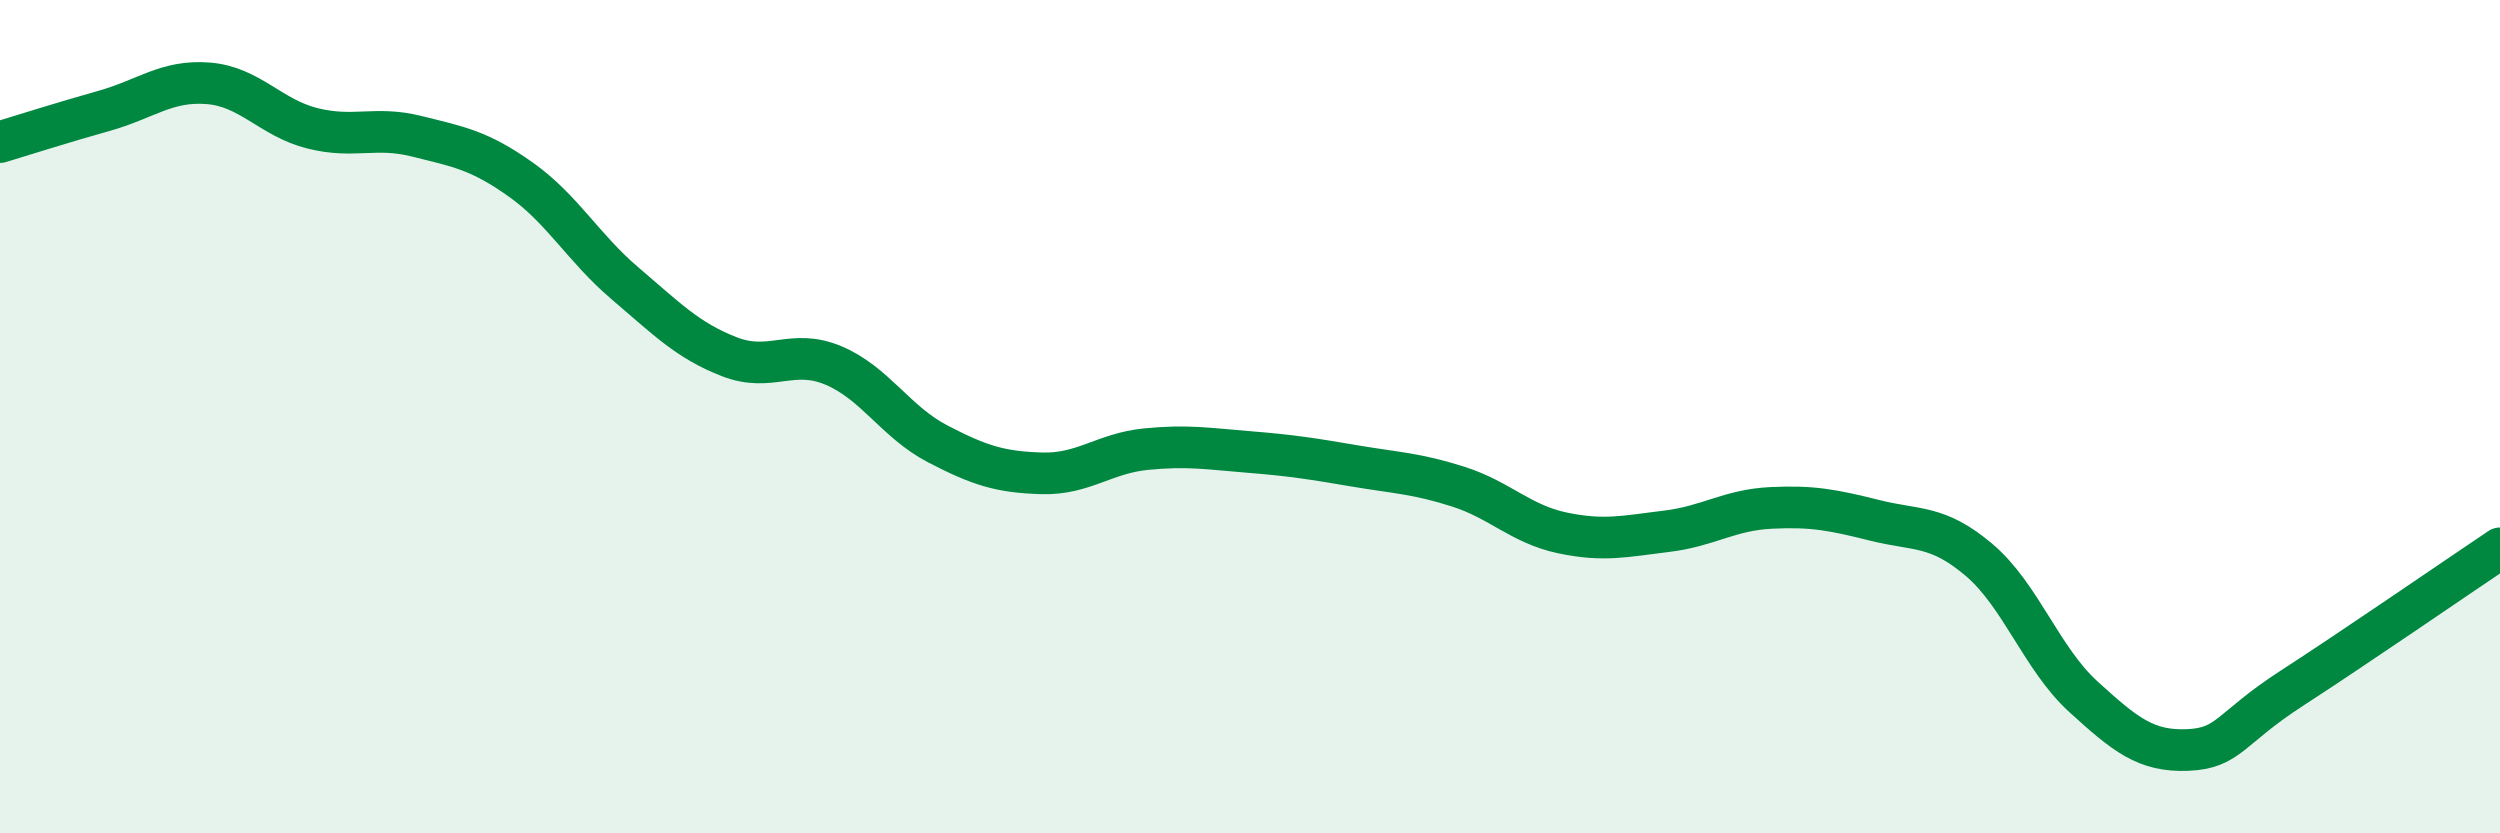
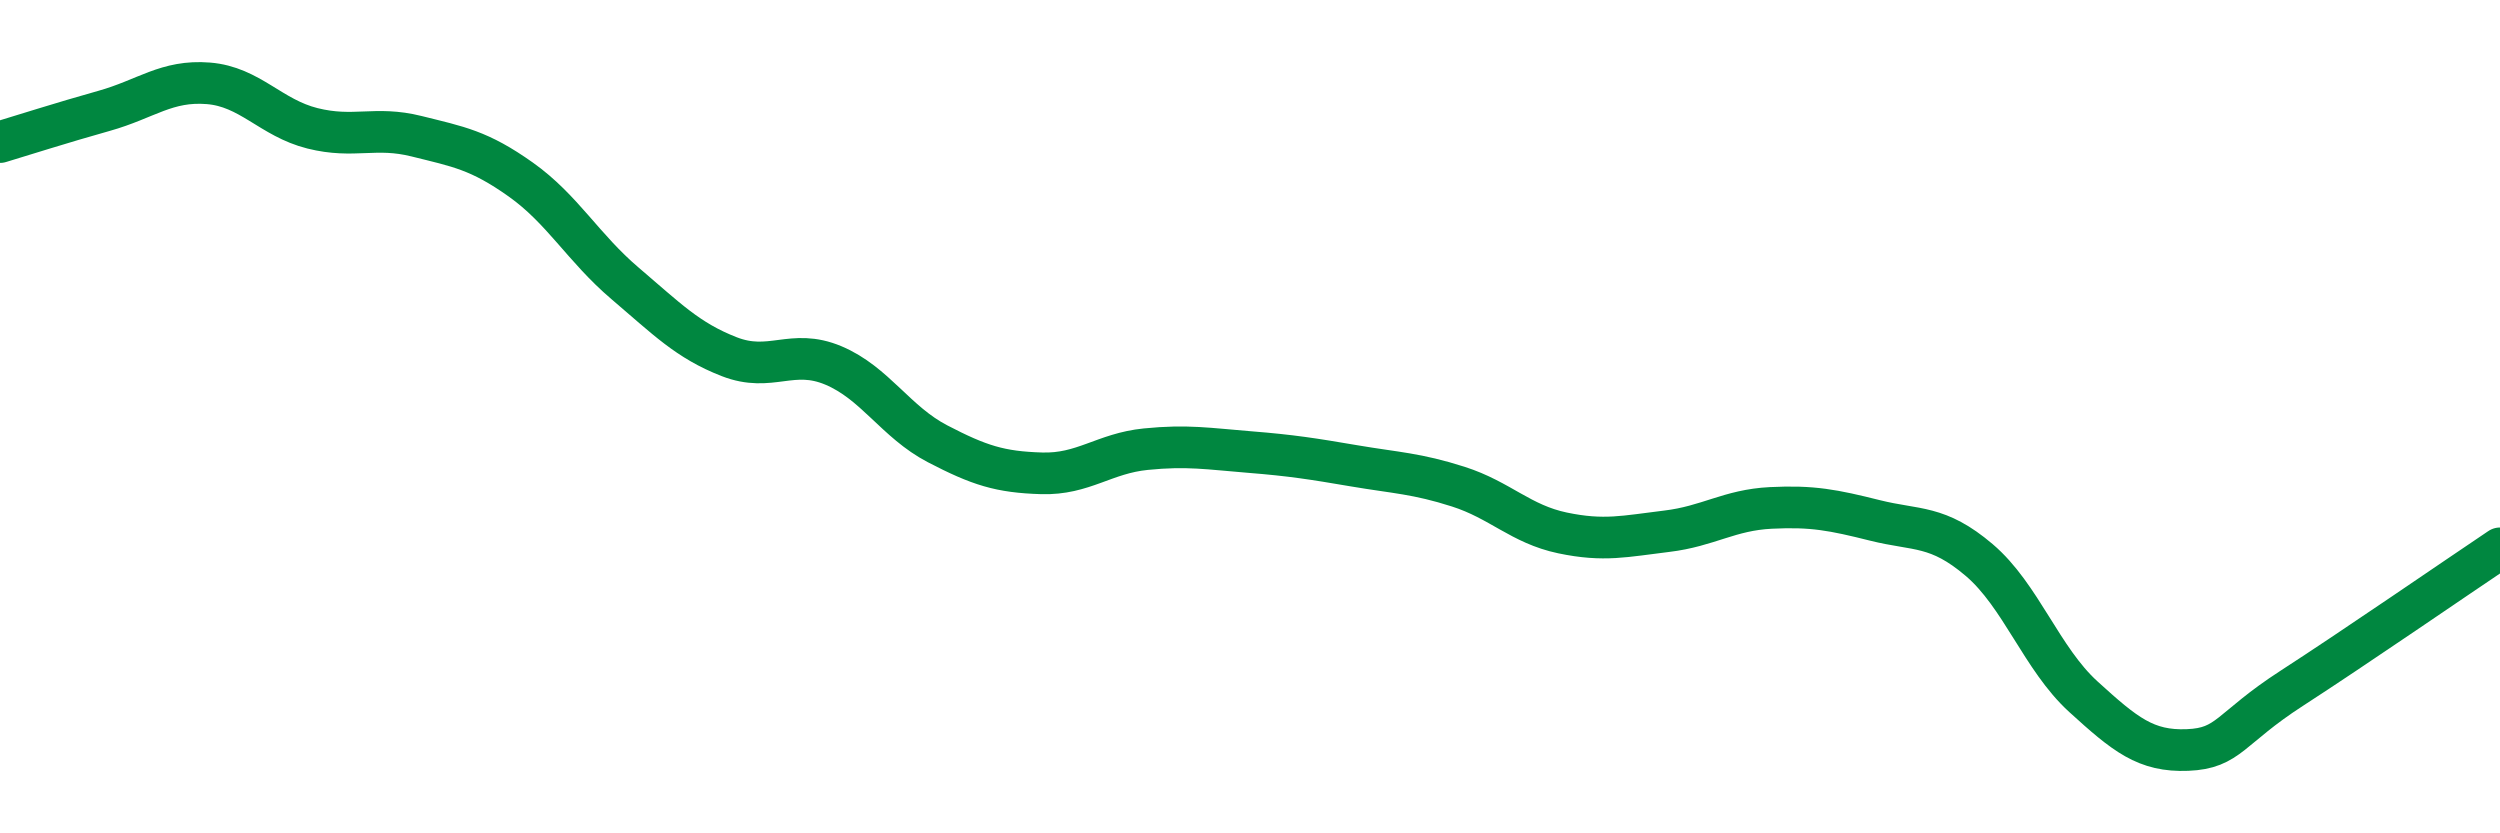
<svg xmlns="http://www.w3.org/2000/svg" width="60" height="20" viewBox="0 0 60 20">
-   <path d="M 0,3.41 C 0.5,3.26 1.5,2.94 2.5,2.66 C 3.5,2.38 4,1.92 5,2 C 6,2.08 6.5,2.83 7.5,3.08 C 8.5,3.33 9,3.02 10,3.27 C 11,3.52 11.5,3.6 12.5,4.31 C 13.5,5.02 14,5.95 15,6.8 C 16,7.65 16.5,8.17 17.5,8.56 C 18.5,8.95 19,8.35 20,8.77 C 21,9.19 21.5,10.13 22.5,10.65 C 23.5,11.17 24,11.33 25,11.36 C 26,11.39 26.5,10.88 27.5,10.78 C 28.5,10.68 29,10.77 30,10.85 C 31,10.93 31.5,11.01 32.5,11.18 C 33.5,11.35 34,11.36 35,11.68 C 36,12 36.5,12.58 37.5,12.79 C 38.5,13 39,12.87 40,12.75 C 41,12.63 41.5,12.24 42.5,12.19 C 43.5,12.14 44,12.24 45,12.49 C 46,12.74 46.5,12.59 47.5,13.44 C 48.5,14.29 49,15.81 50,16.72 C 51,17.63 51.5,18.04 52.5,18 C 53.5,17.96 53.5,17.49 55,16.52 C 56.5,15.55 59,13.83 60,13.16L60 20L0 20Z" fill="#008740" opacity="0.1" stroke-linecap="round" stroke-linejoin="round" />
  <path d="M 0,3.41 C 0.5,3.26 1.5,2.94 2.5,2.66 C 3.5,2.38 4,1.92 5,2 C 6,2.08 6.5,2.83 7.5,3.08 C 8.5,3.33 9,3.02 10,3.27 C 11,3.52 11.5,3.6 12.5,4.31 C 13.5,5.02 14,5.95 15,6.8 C 16,7.65 16.5,8.17 17.5,8.56 C 18.5,8.95 19,8.35 20,8.77 C 21,9.19 21.5,10.13 22.5,10.65 C 23.5,11.17 24,11.33 25,11.36 C 26,11.39 26.5,10.88 27.5,10.78 C 28.5,10.68 29,10.77 30,10.85 C 31,10.93 31.5,11.01 32.5,11.18 C 33.5,11.35 34,11.36 35,11.68 C 36,12 36.5,12.58 37.5,12.79 C 38.5,13 39,12.87 40,12.75 C 41,12.63 41.5,12.24 42.5,12.19 C 43.5,12.14 44,12.24 45,12.49 C 46,12.74 46.5,12.59 47.5,13.44 C 48.5,14.29 49,15.81 50,16.72 C 51,17.63 51.5,18.04 52.5,18 C 53.5,17.96 53.5,17.49 55,16.52 C 56.5,15.55 59,13.83 60,13.16" stroke="#008740" stroke-width="1" fill="none" stroke-linecap="round" stroke-linejoin="round" />
</svg>